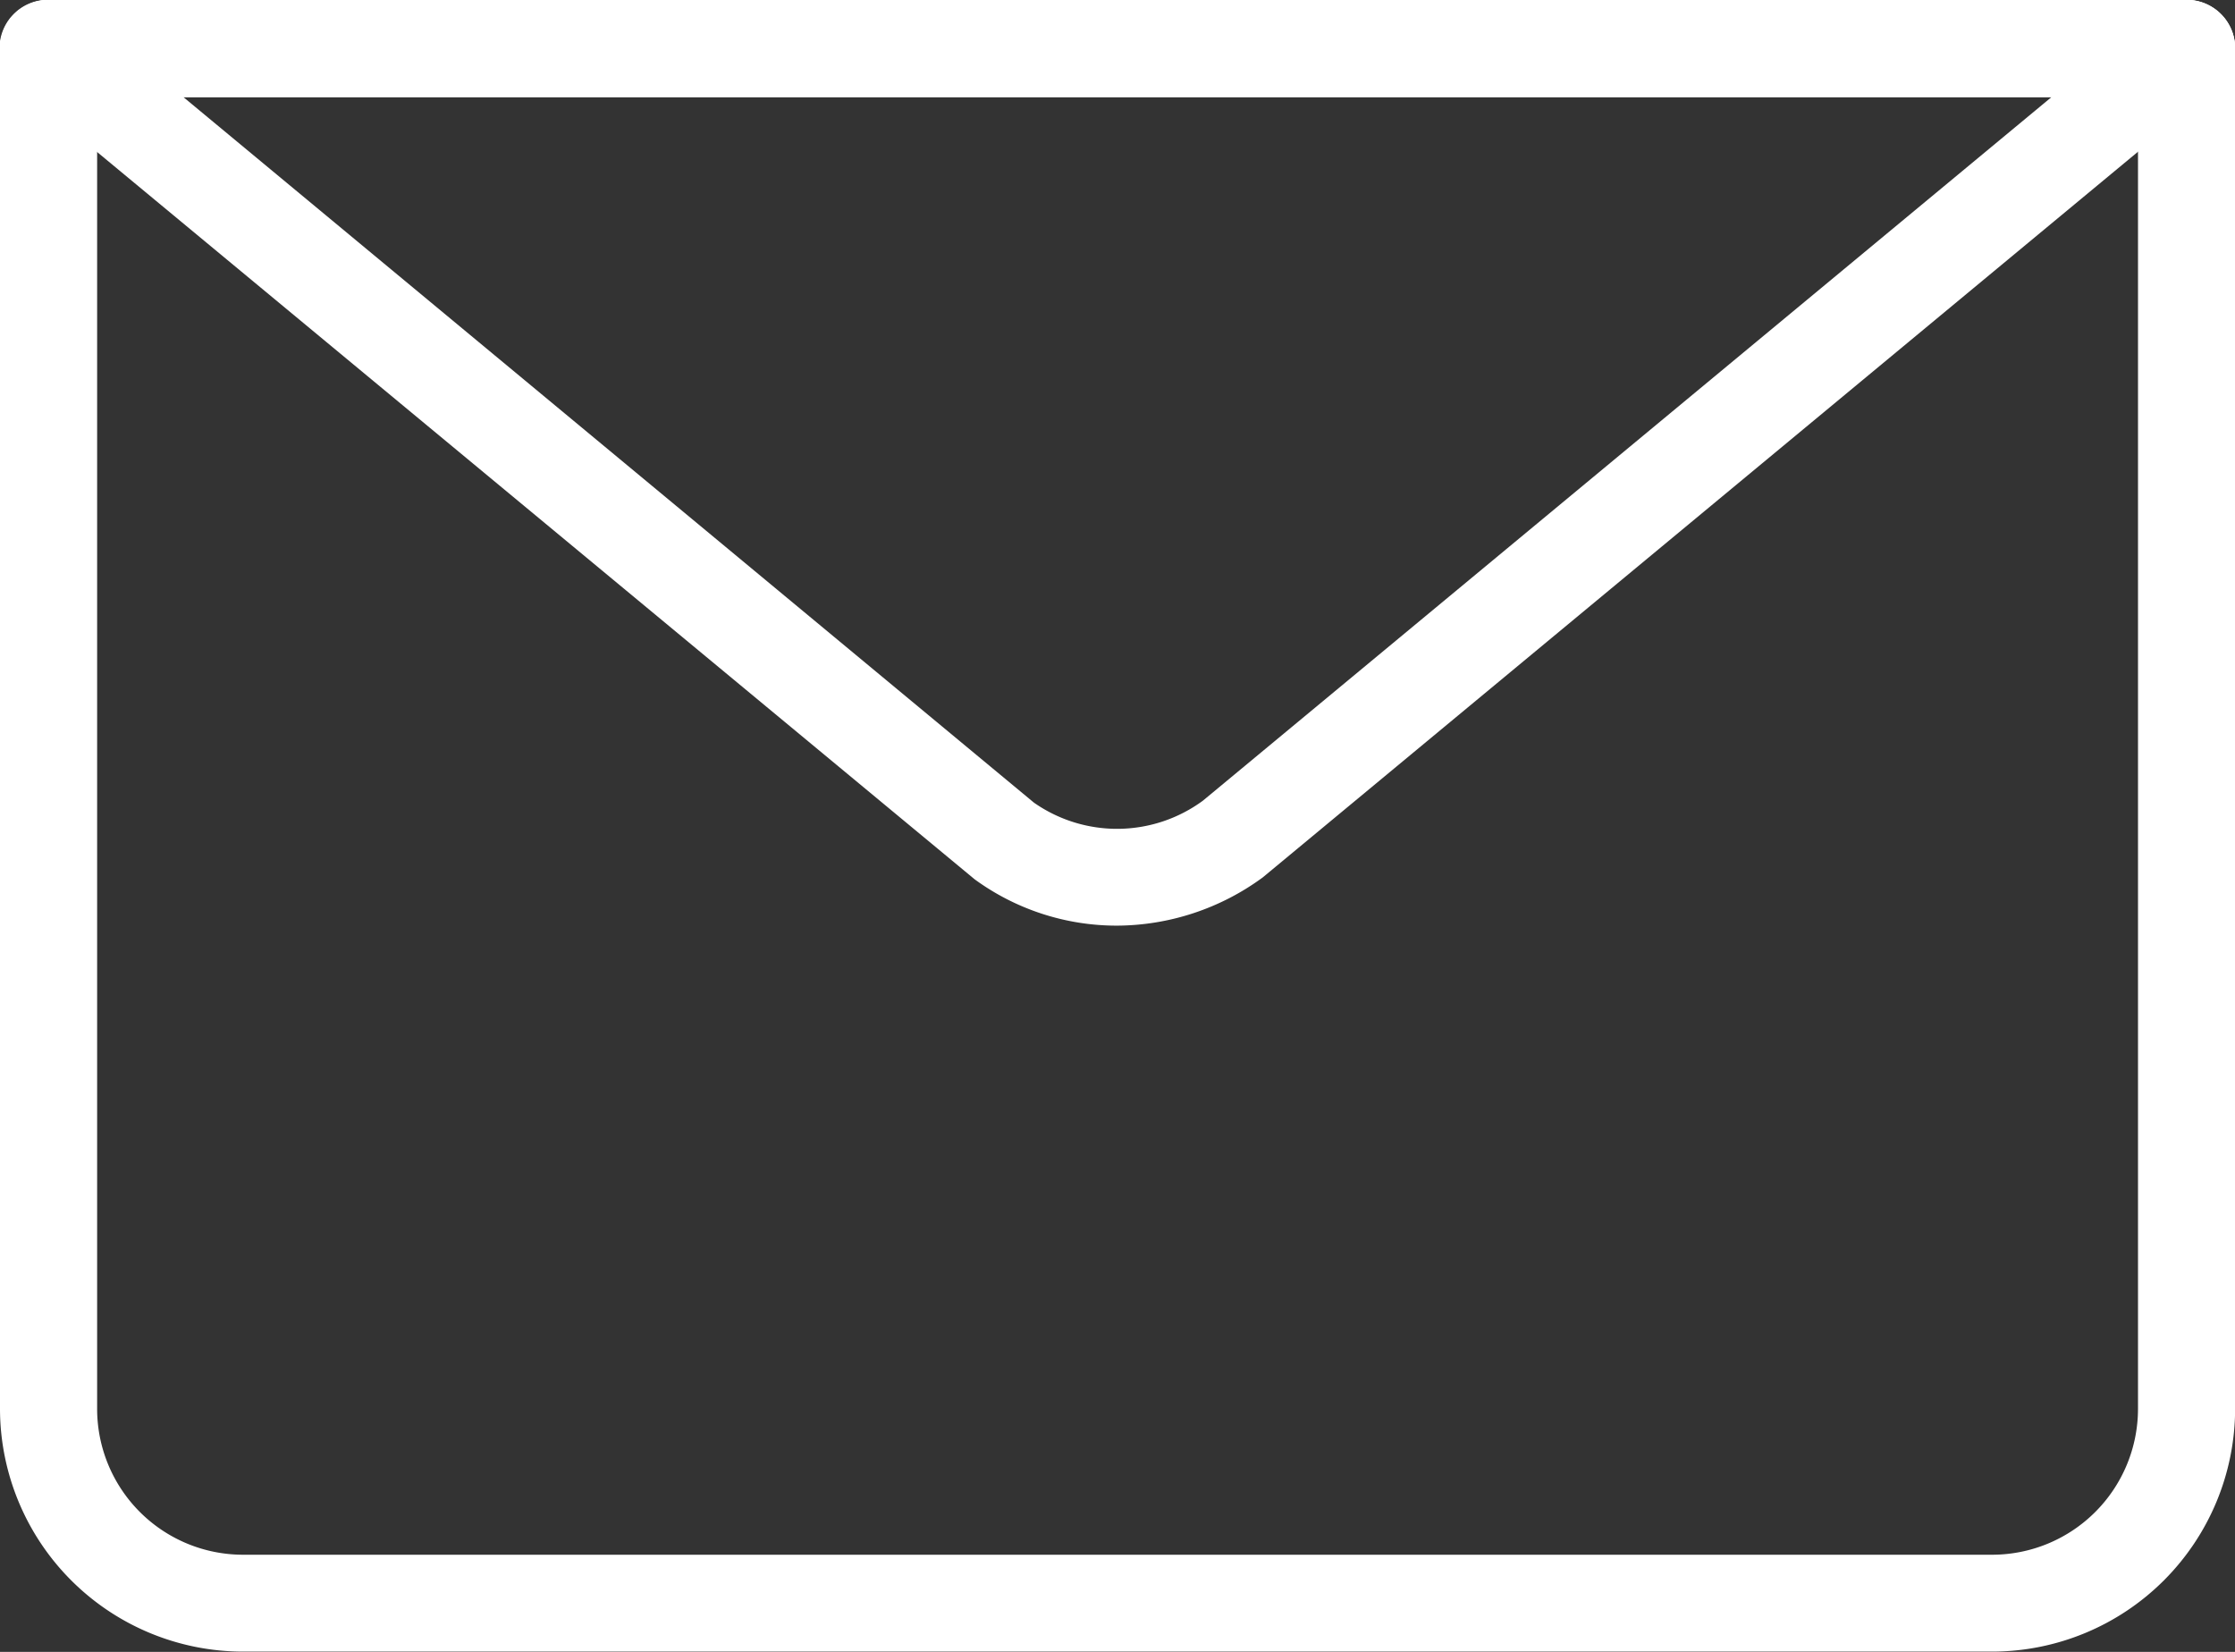
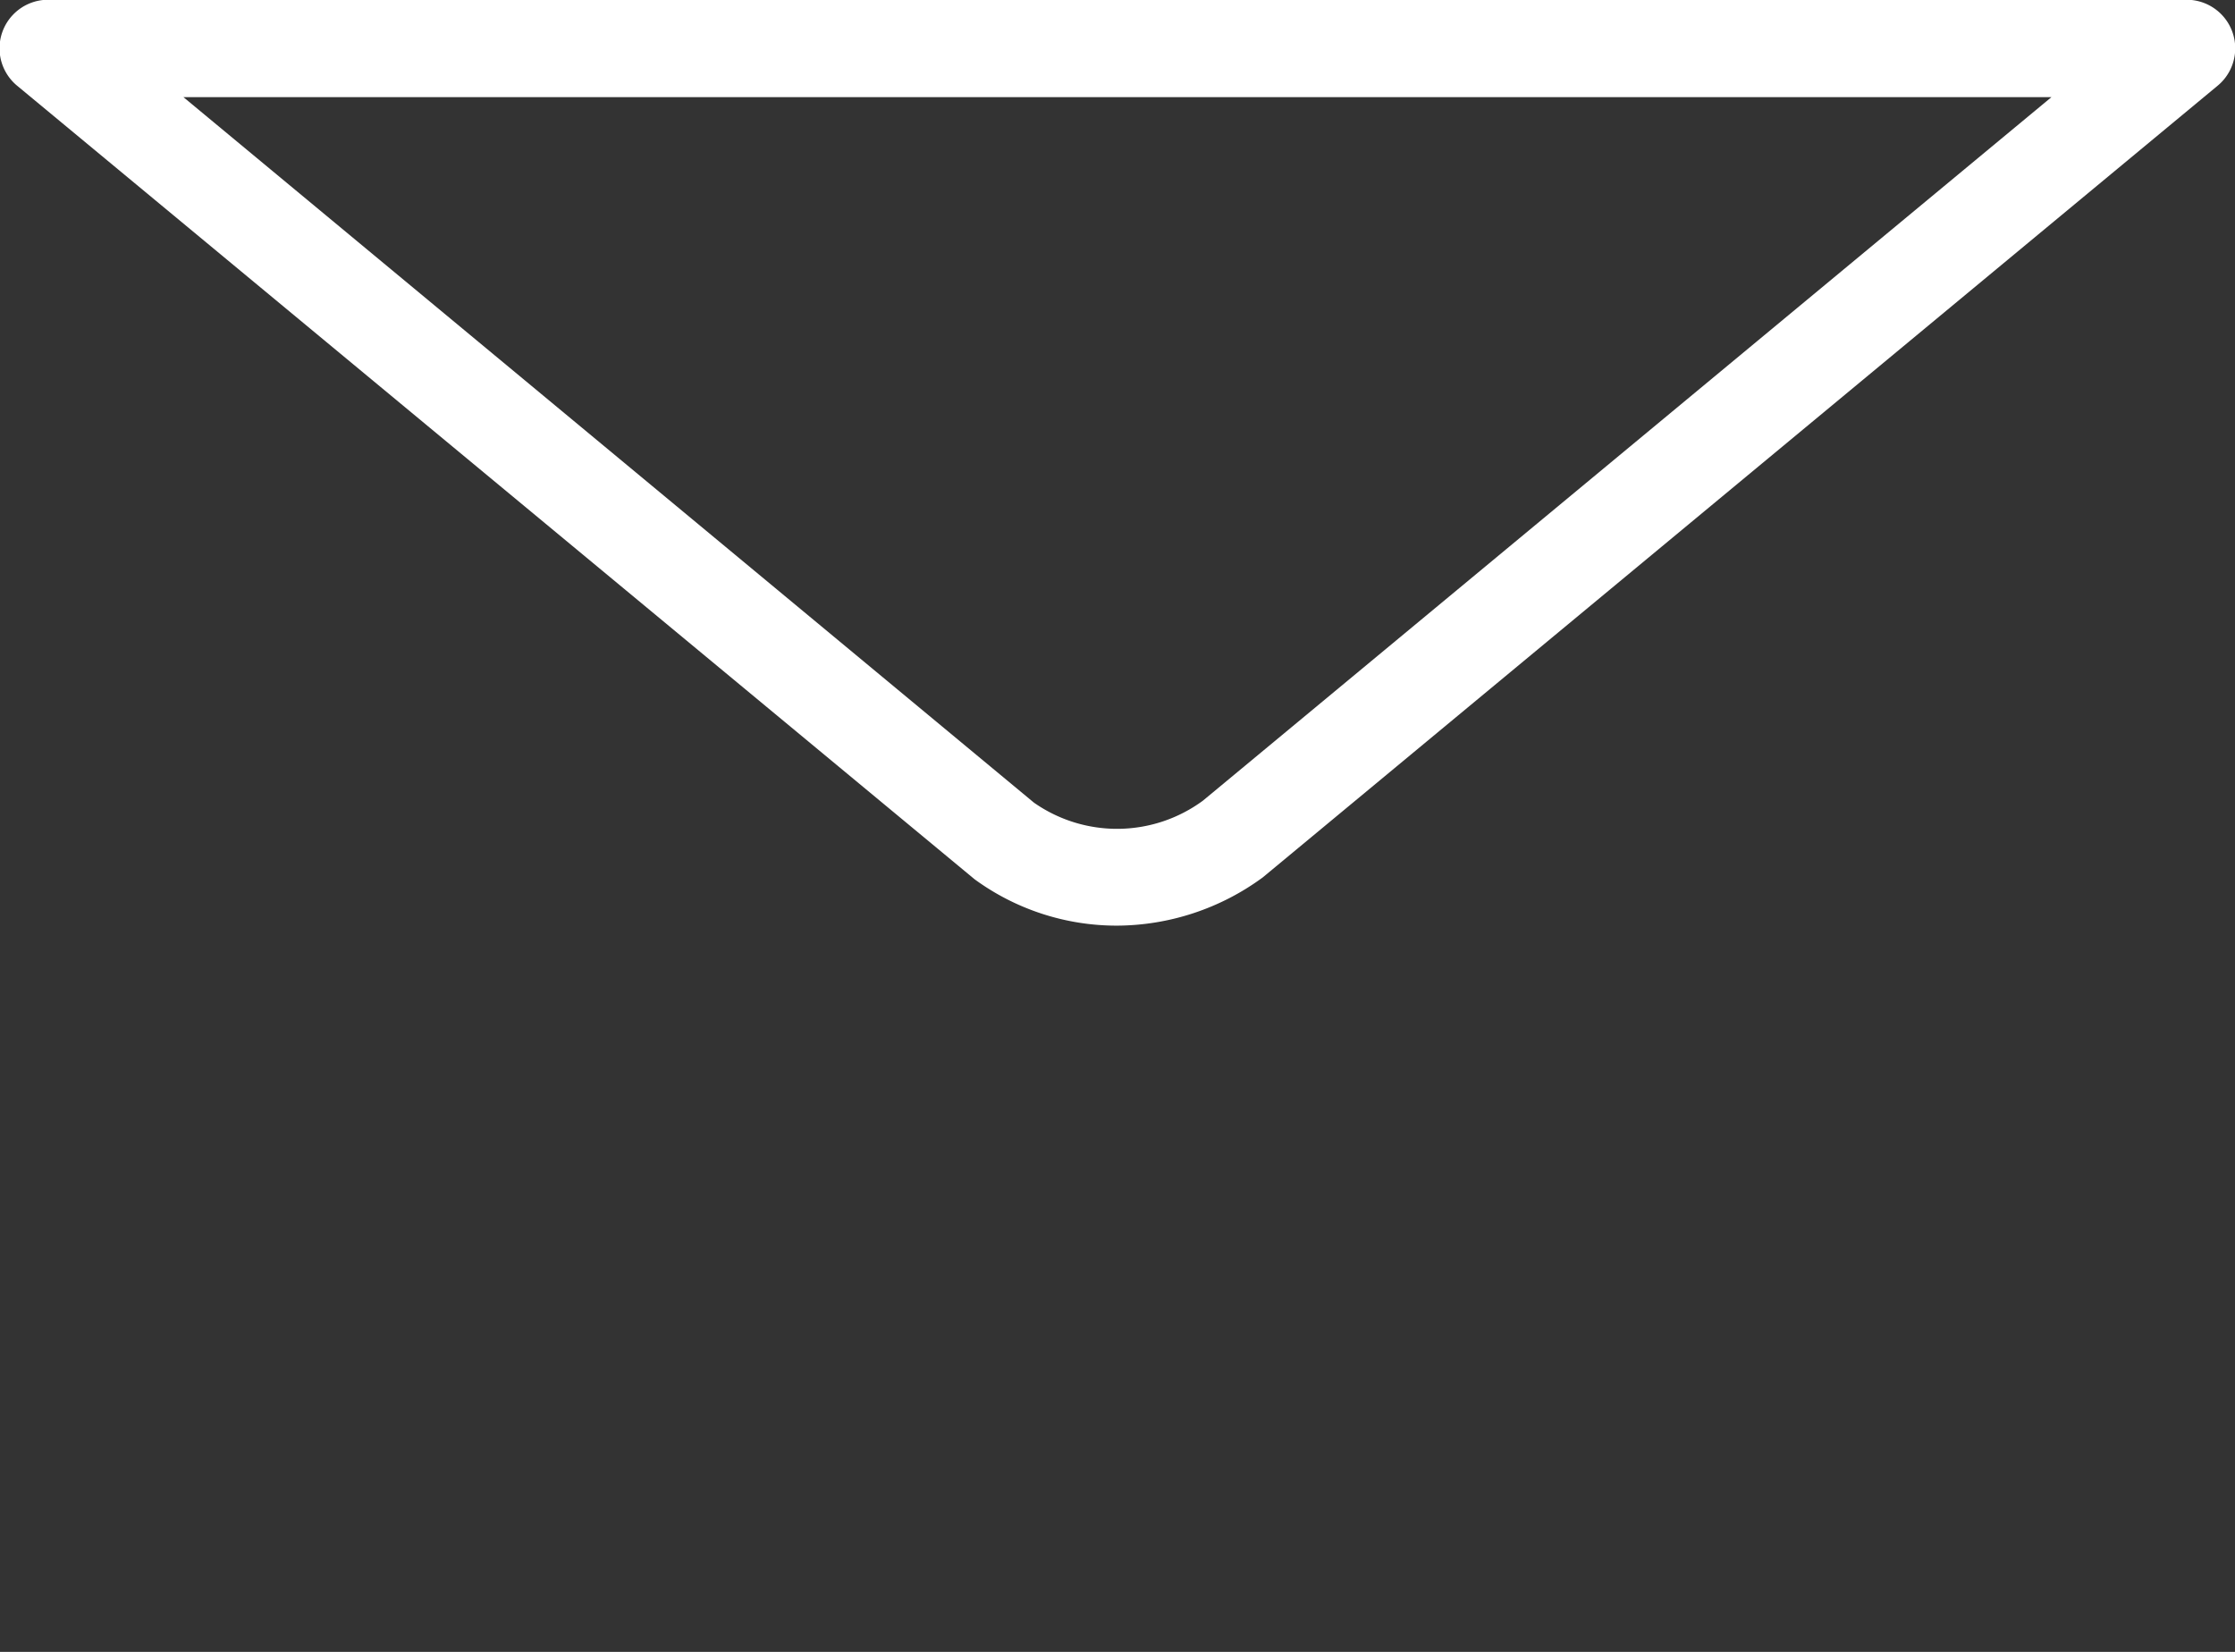
<svg xmlns="http://www.w3.org/2000/svg" height="13.402" viewBox="0 0 18.132 13.402" width="18.132">
  <rect x="0" y="0" width="18.132" height="13.402" fill="#333333" stroke="none" />
  <g fill="#fff" transform="translate(-648 -700)">
-     <path d="m664.161 713.4h-14.19a1.973 1.973 0 0 1 -1.971-1.969v-11.037a.394.394 0 1 1 .788 0v11.037a1.184 1.184 0 0 0 1.183 1.183h14.191a1.184 1.184 0 0 0 1.183-1.183v-11.037a.394.394 0 1 1 .788 0v11.037a1.973 1.973 0 0 1 -1.972 1.969z" />
    <path d="m657.06 707.51a1.954 1.954 0 0 1 -1.153-.376l-7.765-6.436a.394.394 0 0 1 .251-.7h17.344a.394.394 0 0 1 .251.7l-7.744 6.421a2.011 2.011 0 0 1 -1.184.391zm-7.572-6.722 6.9 5.724a1.176 1.176 0 0 0 1.371-.016l6.884-5.708z" />
-     <path d="m665.738 700.788h-17.344a.394.394 0 1 1 0-.788h17.344a.394.394 0 1 1 0 .788z" />
  </g>
</svg>